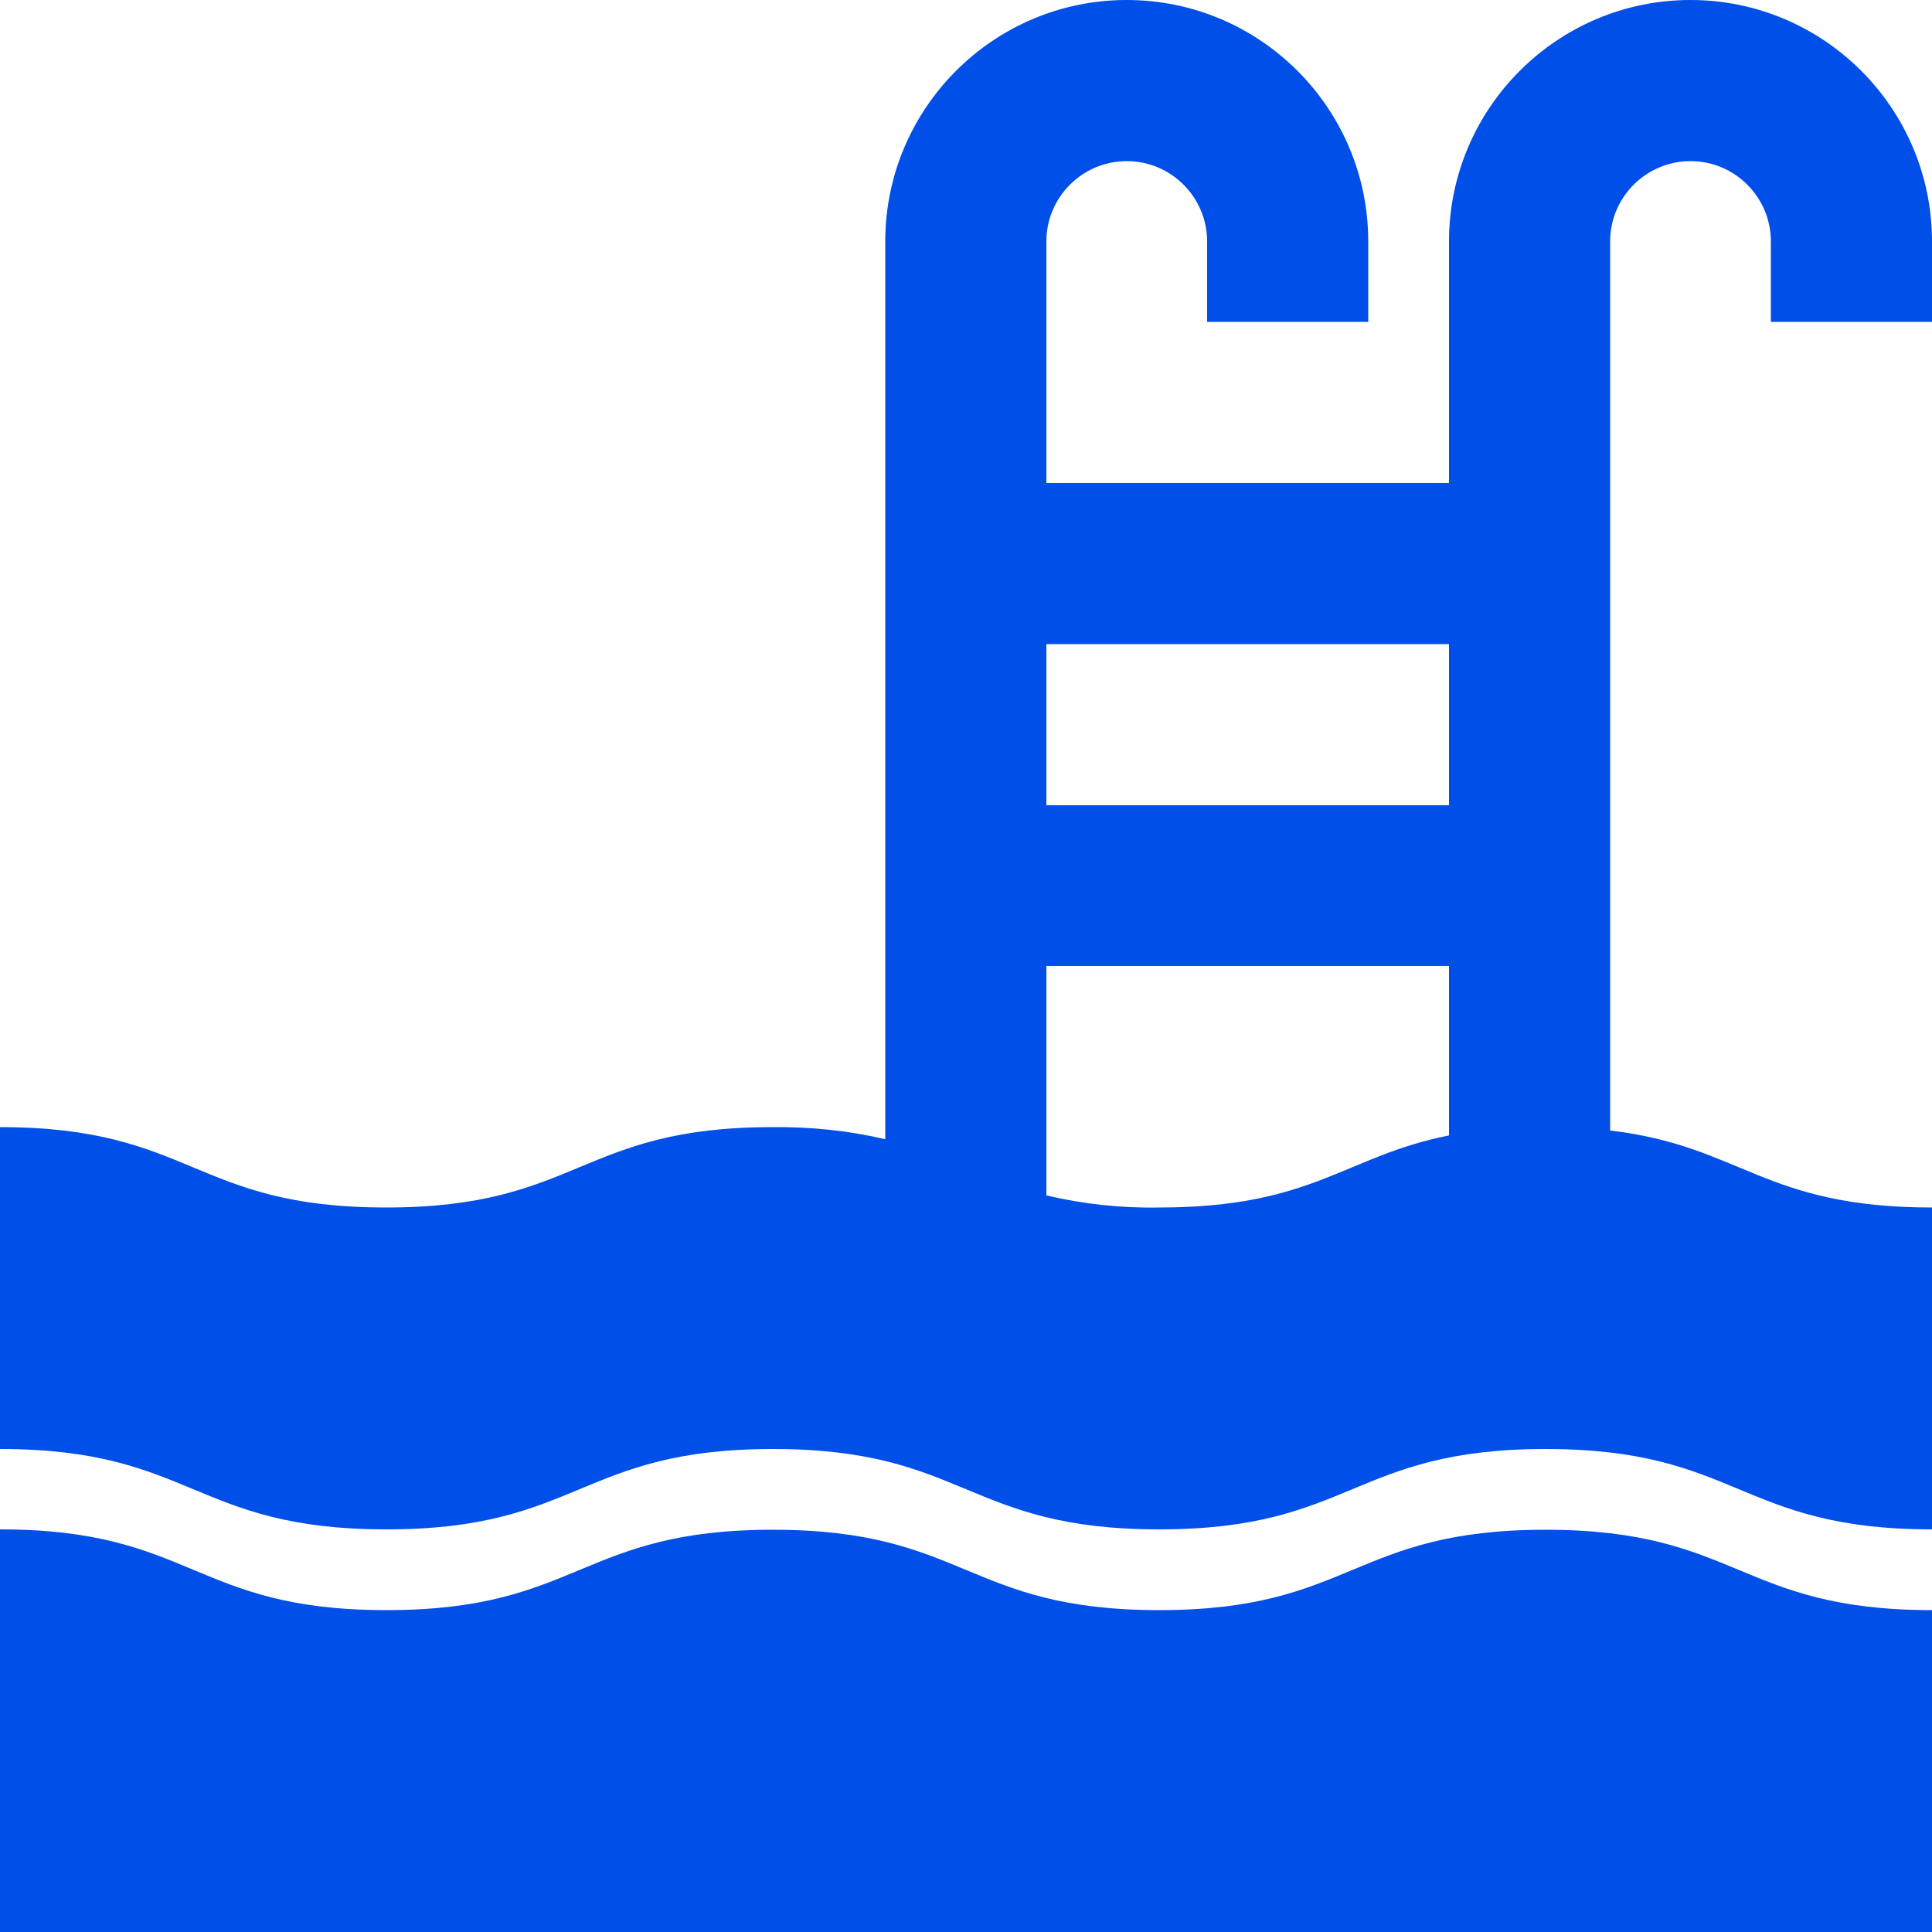
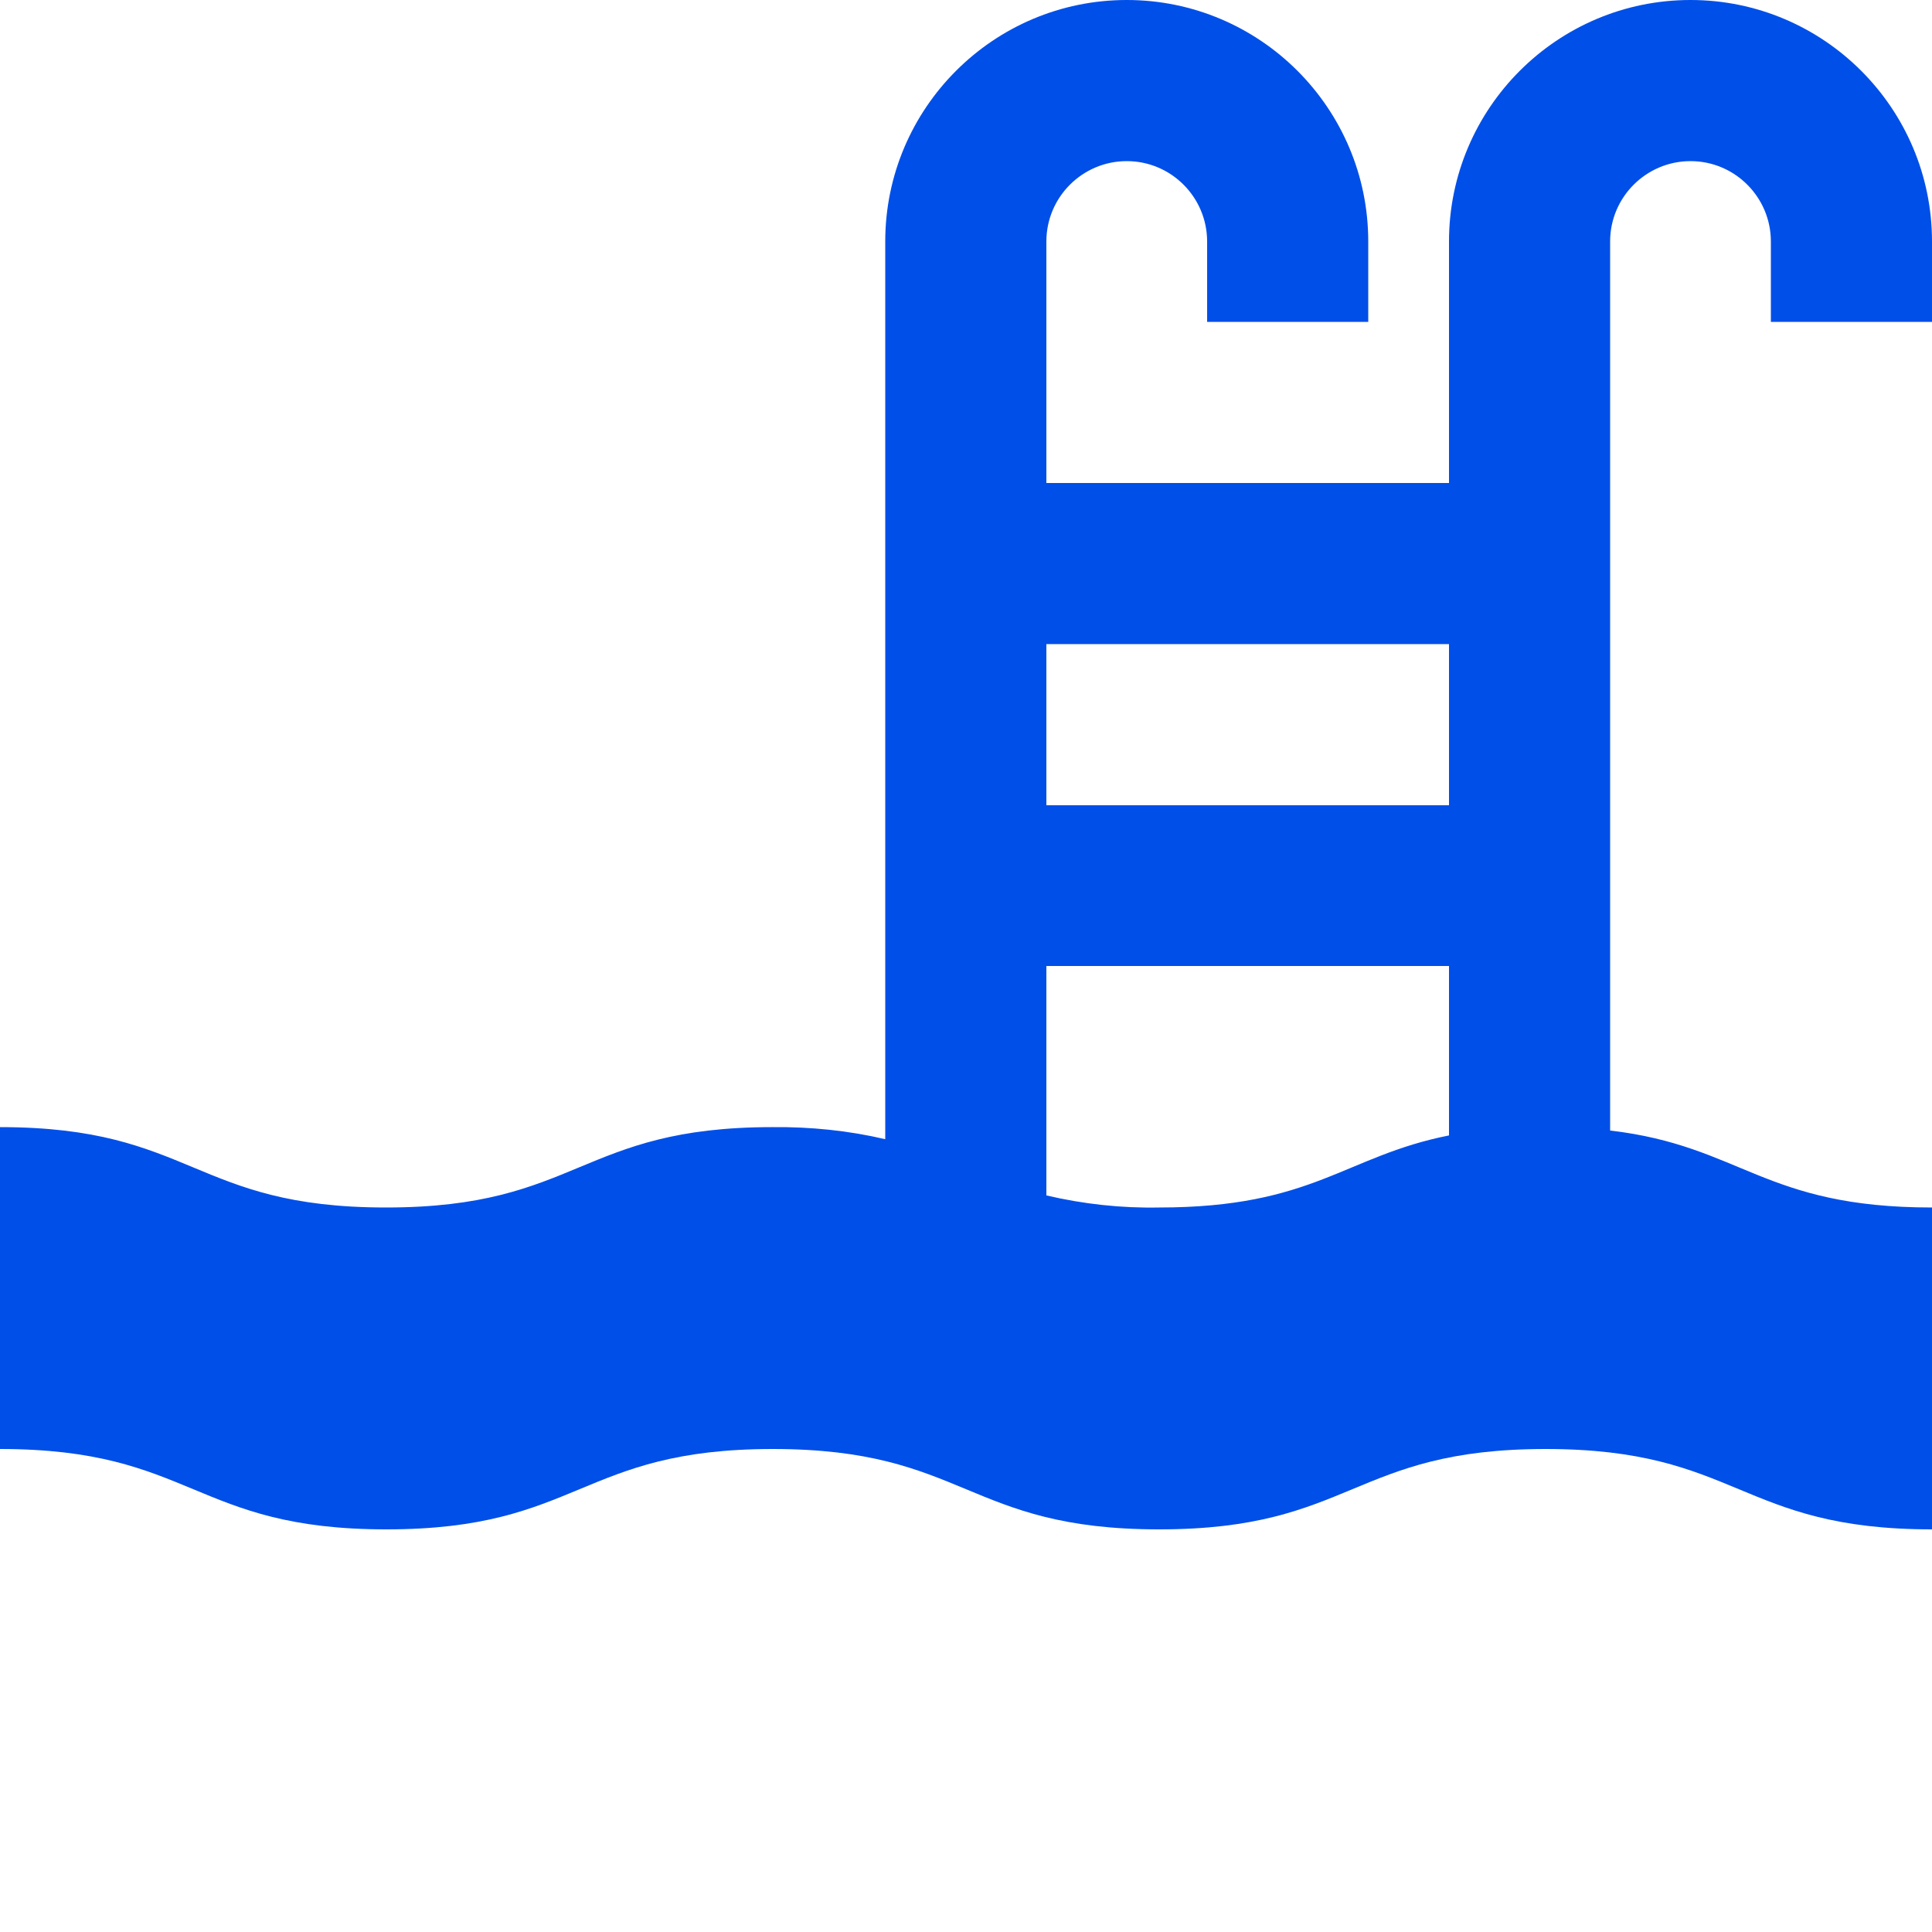
<svg xmlns="http://www.w3.org/2000/svg" enable-background="new 0 0 512 512" viewBox="0 0 512 512">
  <g fill="#004fe8">
    <path d="m512 85.3v-21.3c0-35.3-28.7-64-64-64s-64 28.7-64 64v64h-106.7v-64c0-11.8 9.6-21.3 21.3-21.3 11.8 0 21.3 9.6 21.3 21.3v21.3h42.7v-21.3c0-35.3-28.7-64-64-64s-64 28.7-64 64v237.9c-9.8-2.3-19.8-3.3-29.9-3.2-51.2 0-51.2 21.3-102.4 21.3s-51.1-21.3-102.3-21.3v85.3c51.2 0 51.2 21.3 102.4 21.3s51.2-21.3 102.4-21.3 51.2 21.3 102.4 21.3 51.2-21.3 102.4-21.3 51.2 21.3 102.4 21.3v-85.3c-44.8 0-50.4-16.3-85.3-20.4v-235.6c0-11.8 9.6-21.3 21.3-21.3 11.8 0 21.3 9.6 21.3 21.3v21.3zm-128 85.4v42.7h-106.7v-42.7zm-106.7 146.1v-60.8h106.7v44.9c-27.7 5.5-35.9 19.1-76.8 19.1-10 .2-20.1-.9-29.9-3.2z" />
-     <path d="m307.2 426.7c-51.2 0-51.2-21.3-102.4-21.3s-51.2 21.3-102.4 21.3-51.2-21.4-102.4-21.4v106.7h512v-85.3c-51.2 0-51.2-21.3-102.4-21.3s-51.2 21.3-102.4 21.3z" />
  </g>
</svg>